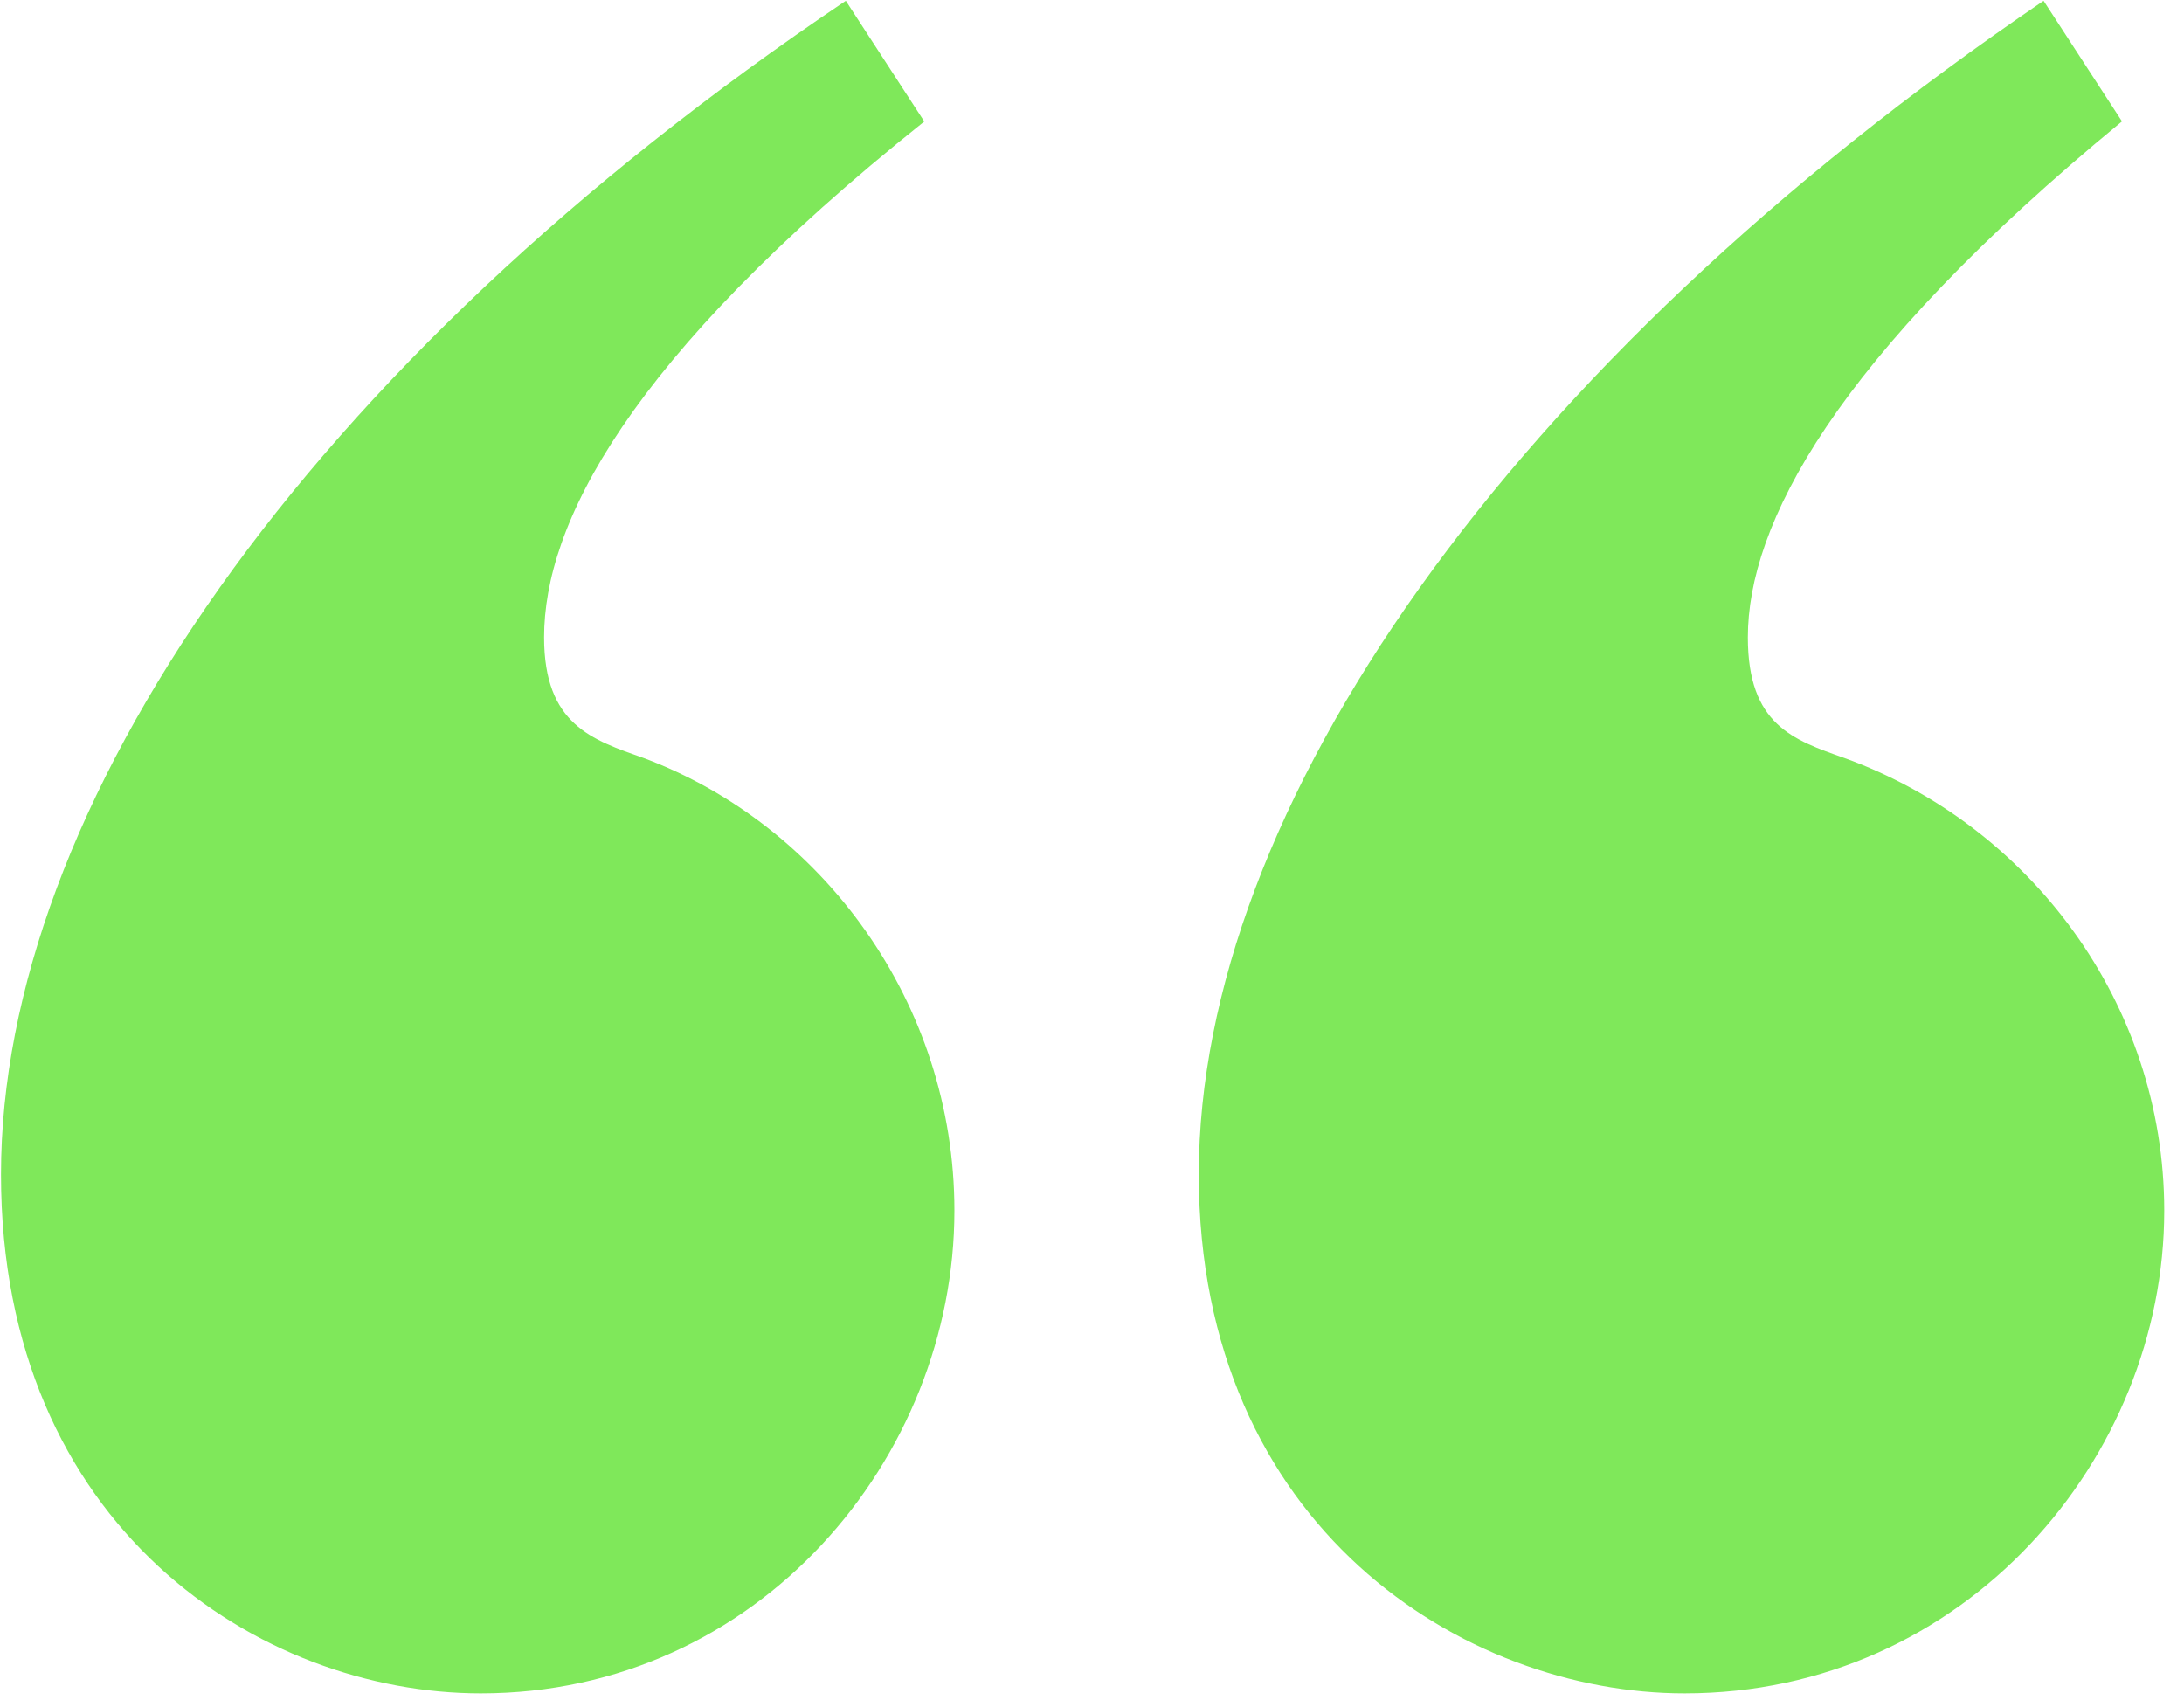
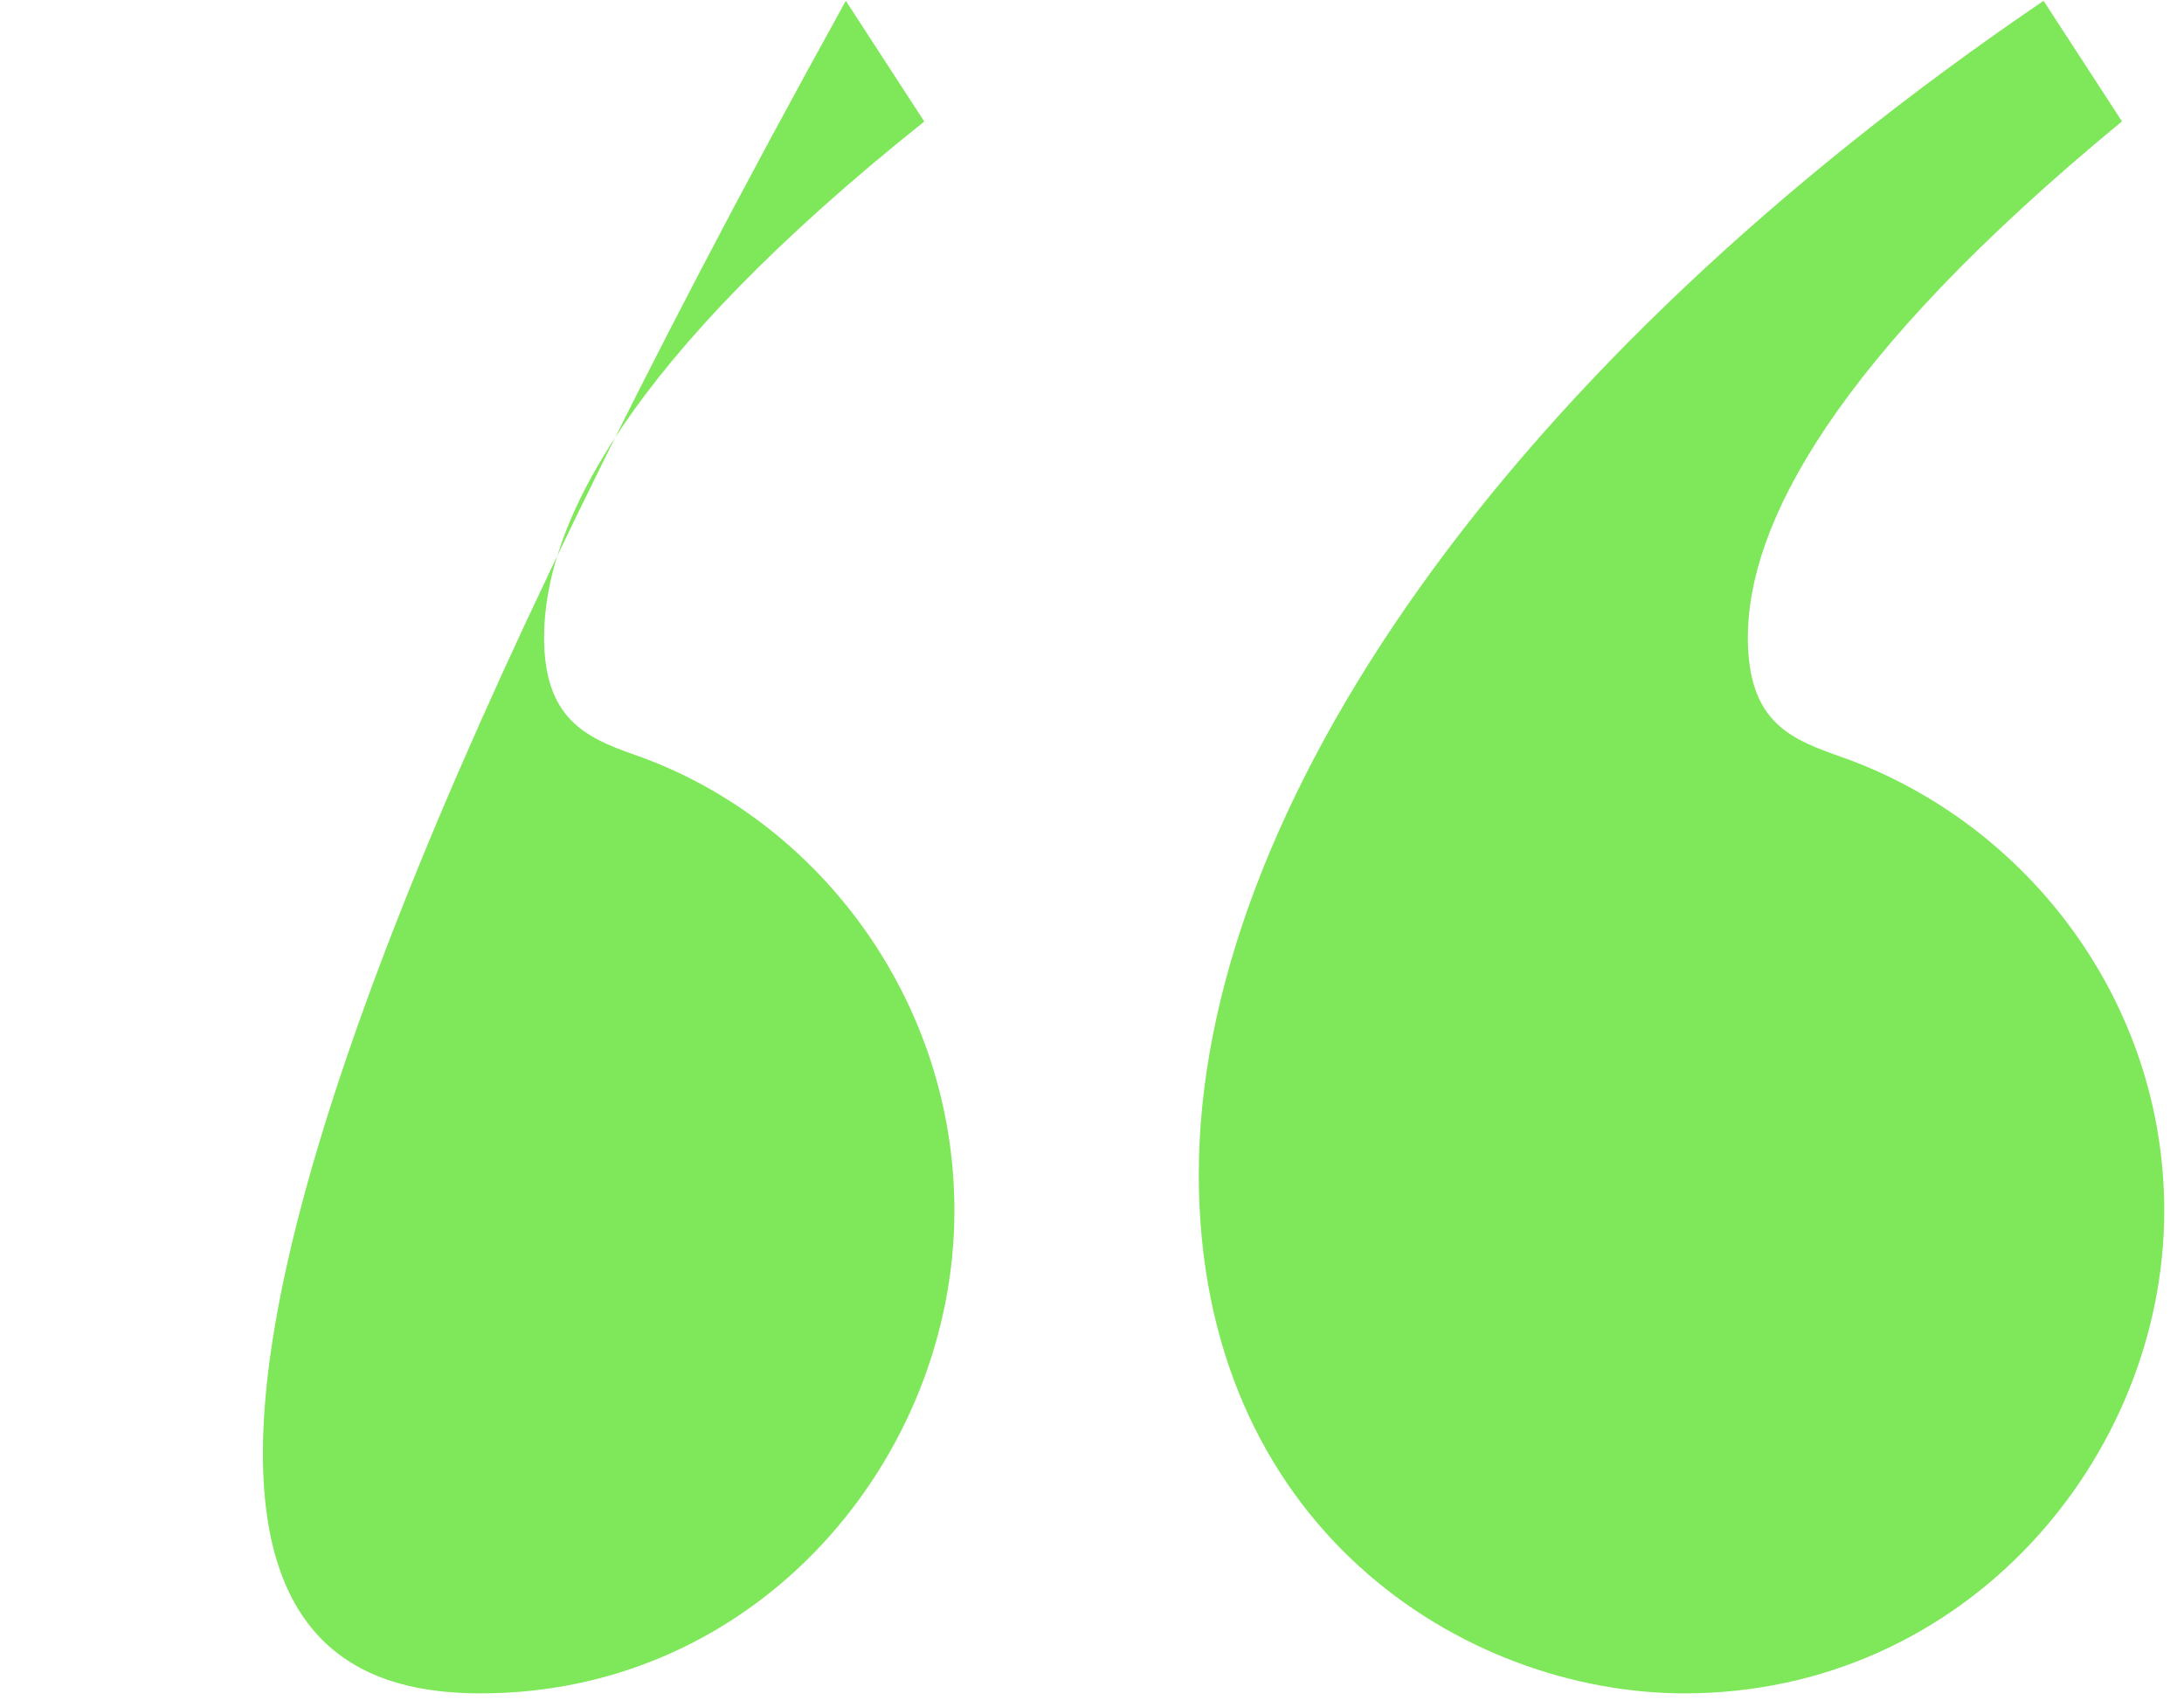
<svg xmlns="http://www.w3.org/2000/svg" width="87" height="68" viewBox="0 0 87 68" fill="none">
-   <path d="M36.819 4.84L33.693 0.032C12.059 14.574 0.04 32.242 0.04 46.784C0.04 60.845 10.378 67.456 19.151 67.456C30.208 67.456 38.019 58.08 38.019 48.226C38.019 39.934 32.731 32.842 25.639 30.196C23.597 29.473 21.674 28.873 21.674 25.389C21.674 20.943 24.92 14.335 36.819 4.84ZM84.533 4.84L81.406 0.032C60.011 14.574 47.754 32.242 47.754 46.784C47.754 60.845 58.33 67.456 67.103 67.456C78.279 67.456 86.213 58.08 86.213 48.226C86.213 39.934 80.806 32.842 73.472 30.196C71.429 29.473 69.626 28.873 69.626 25.389C69.626 20.943 72.991 14.332 84.529 4.836L84.533 4.84Z" fill="#7FE85A" />
+   <path d="M36.819 4.84L33.693 0.032C0.04 60.845 10.378 67.456 19.151 67.456C30.208 67.456 38.019 58.08 38.019 48.226C38.019 39.934 32.731 32.842 25.639 30.196C23.597 29.473 21.674 28.873 21.674 25.389C21.674 20.943 24.92 14.335 36.819 4.84ZM84.533 4.84L81.406 0.032C60.011 14.574 47.754 32.242 47.754 46.784C47.754 60.845 58.33 67.456 67.103 67.456C78.279 67.456 86.213 58.08 86.213 48.226C86.213 39.934 80.806 32.842 73.472 30.196C71.429 29.473 69.626 28.873 69.626 25.389C69.626 20.943 72.991 14.332 84.529 4.836L84.533 4.84Z" fill="#7FE85A" />
</svg>